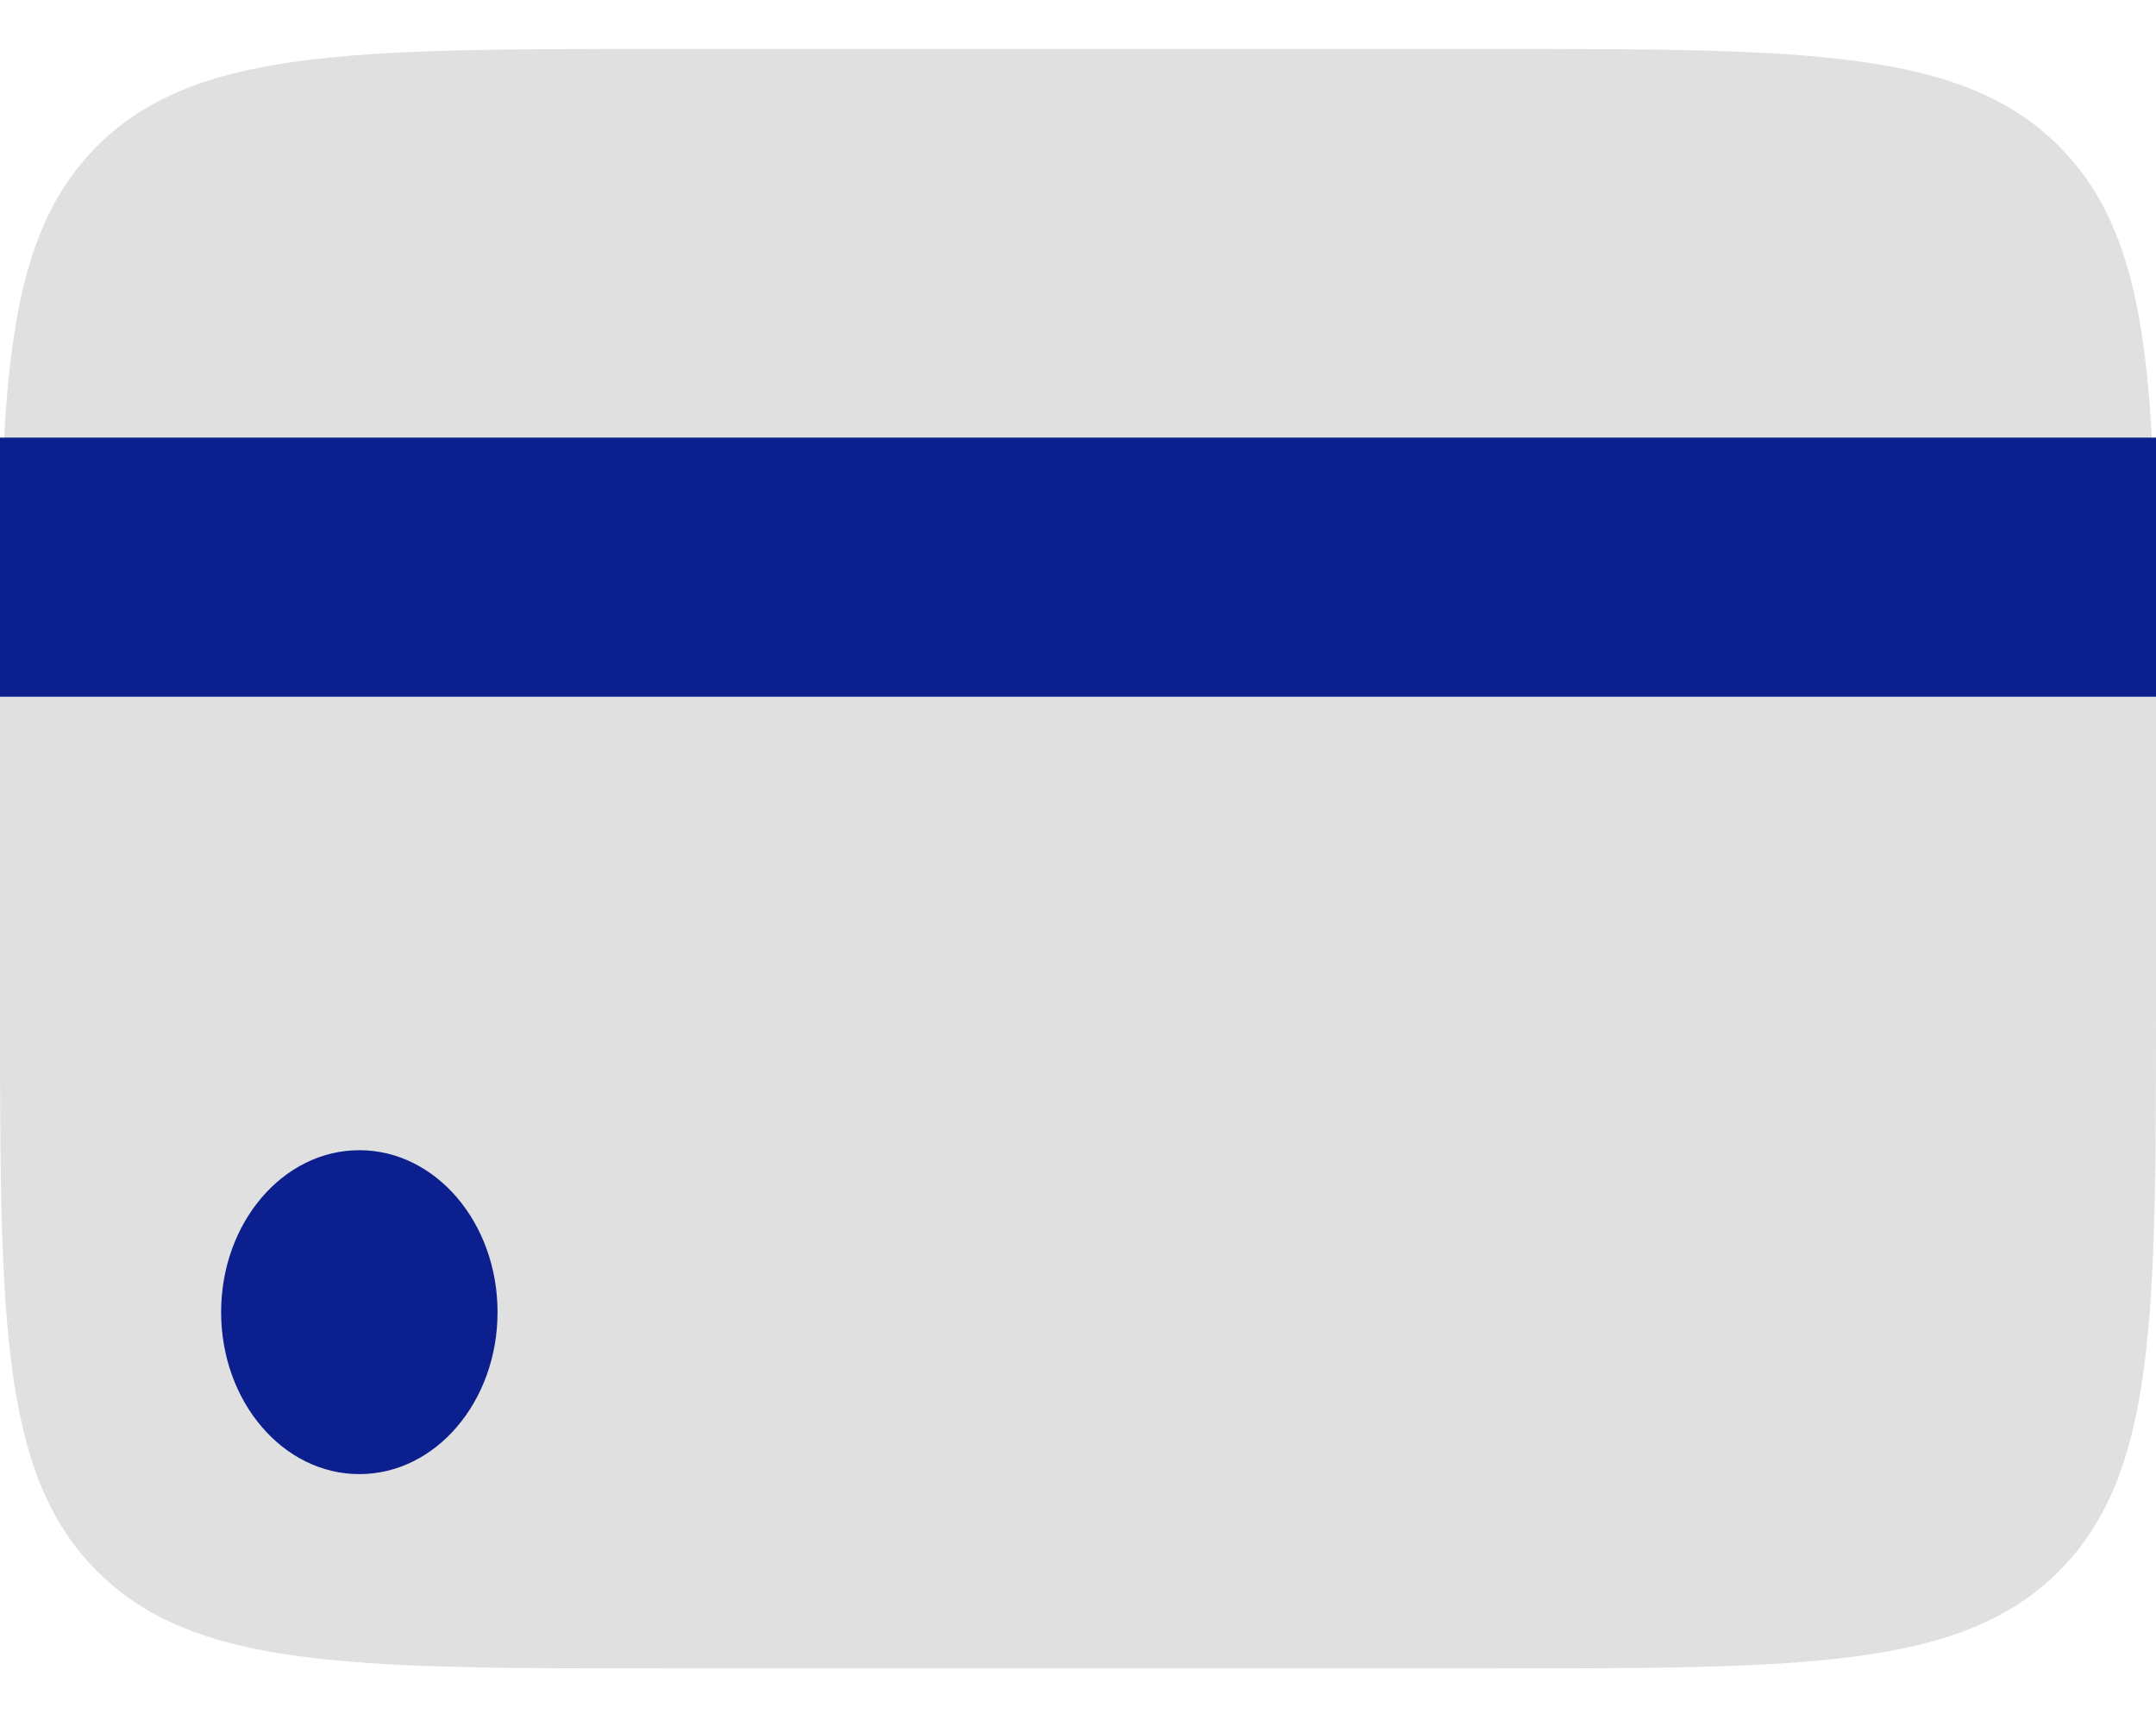
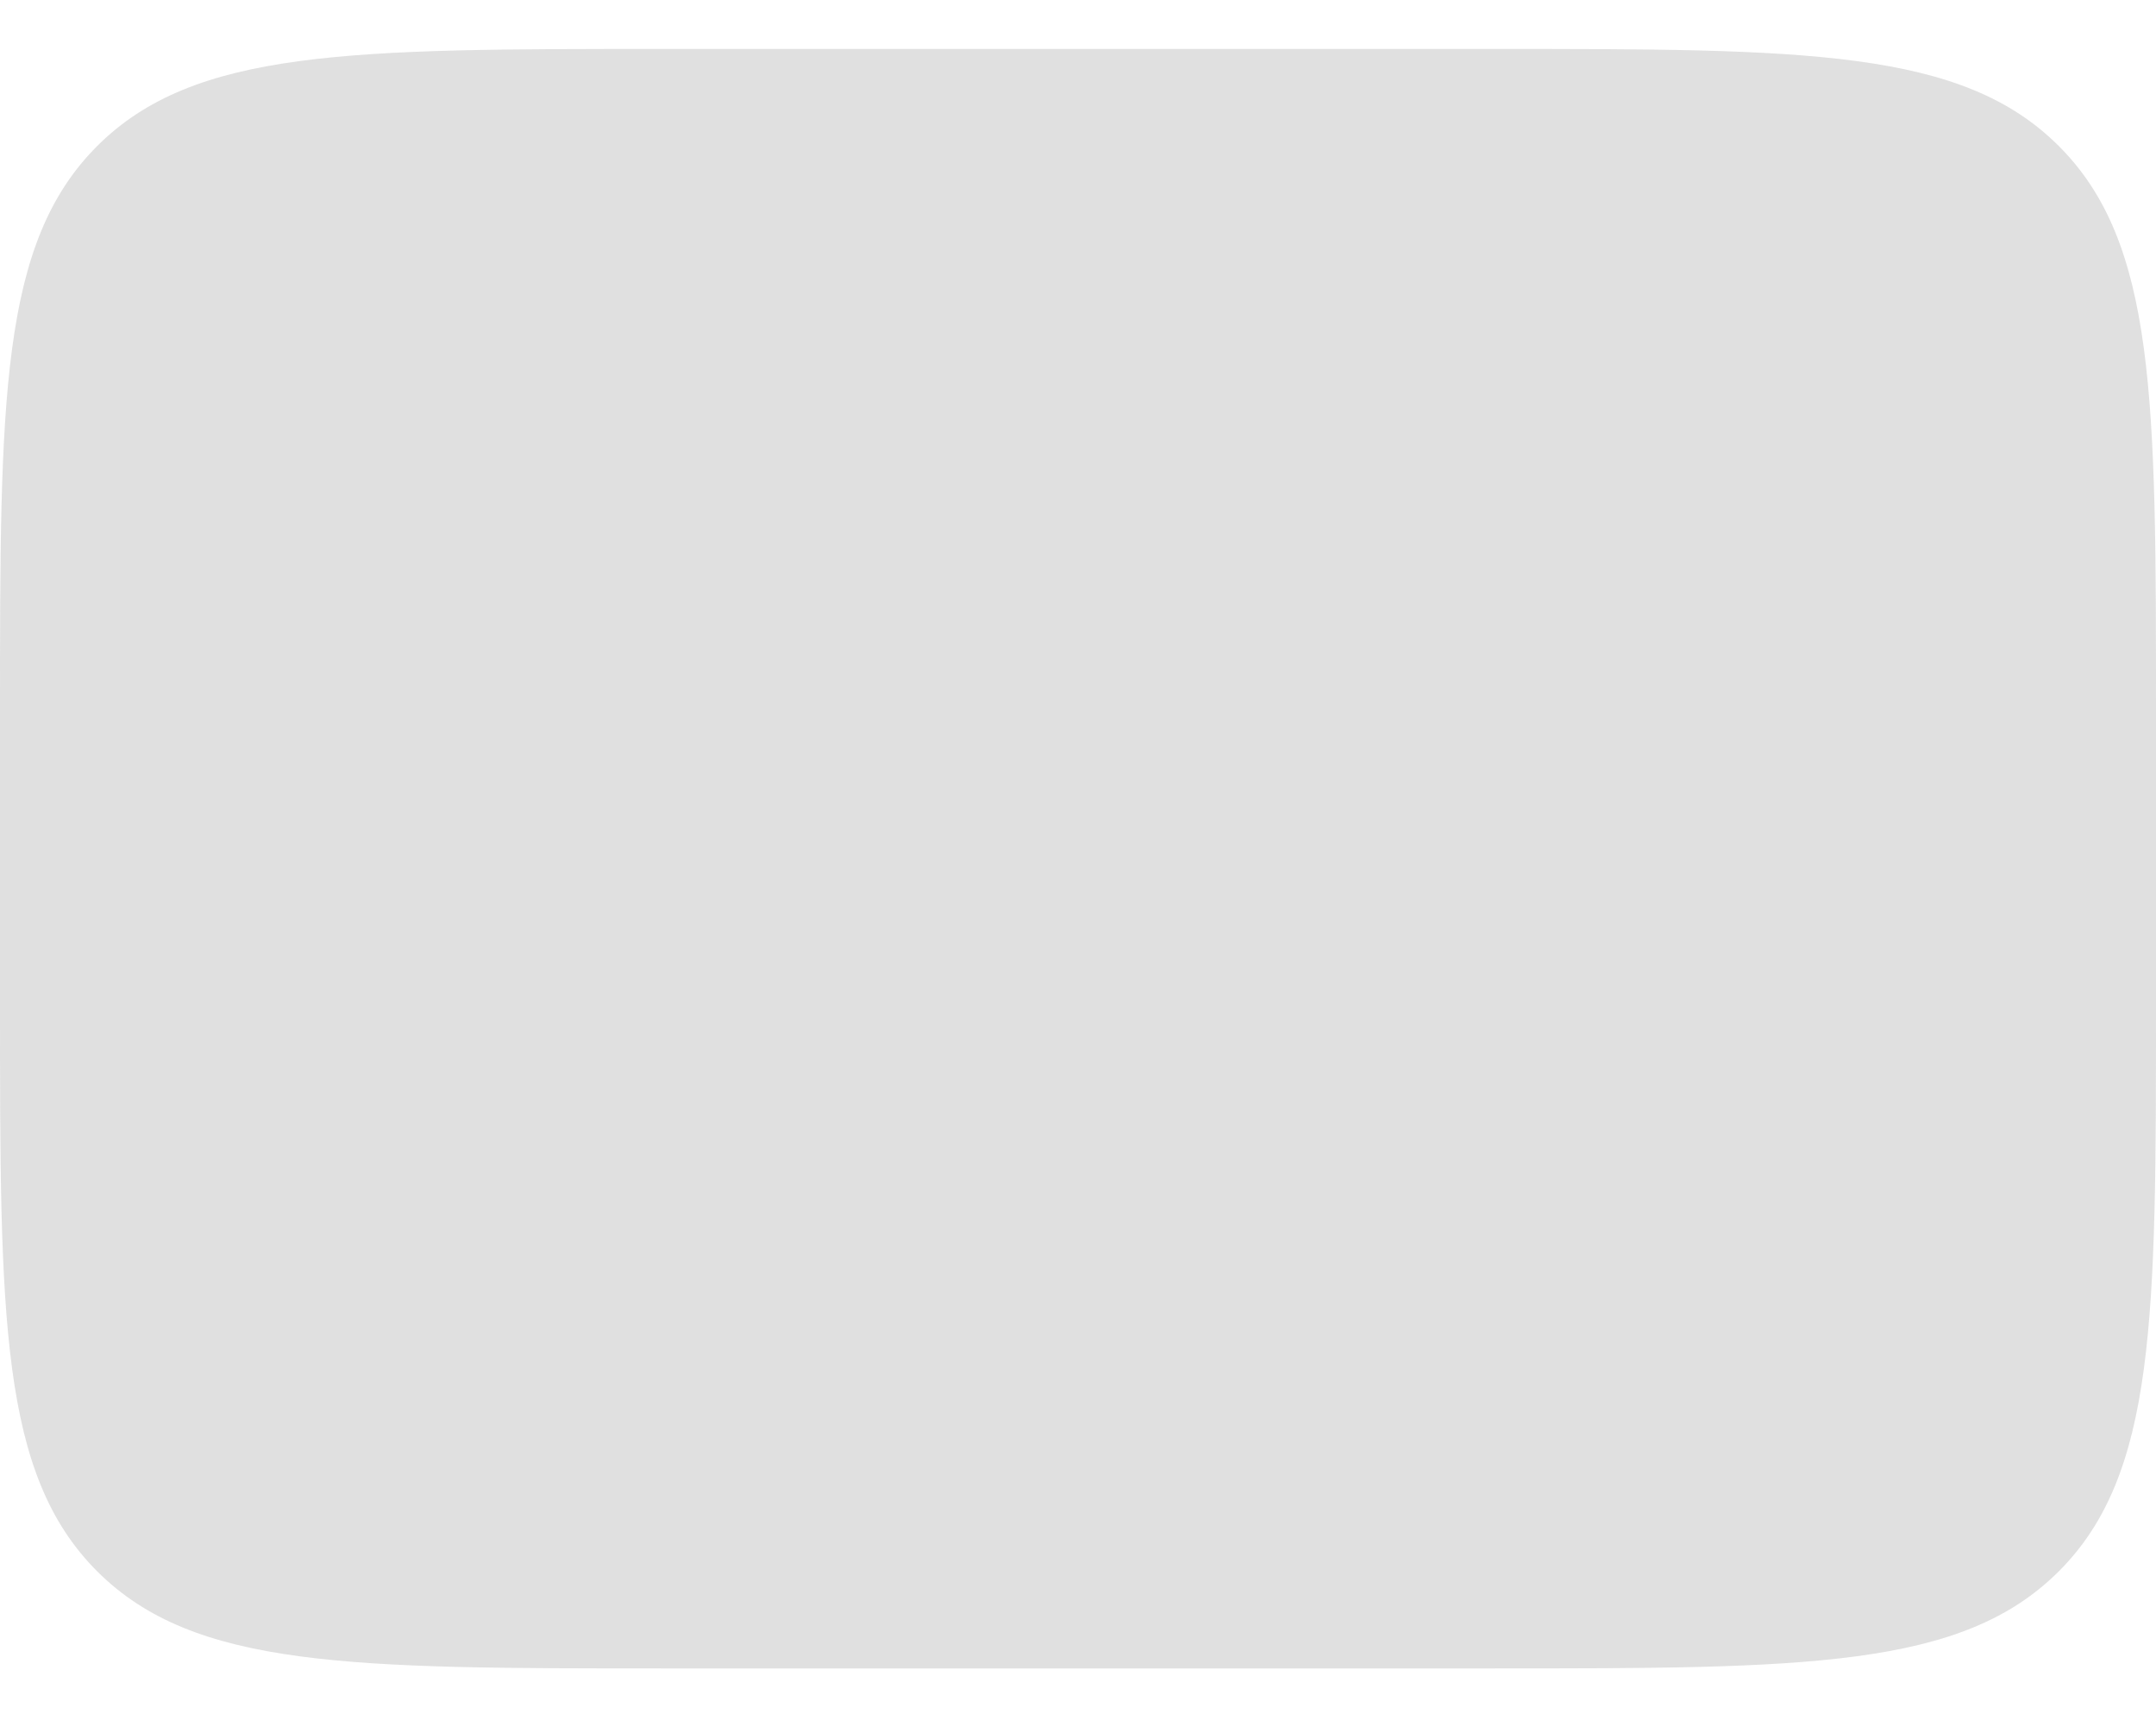
<svg xmlns="http://www.w3.org/2000/svg" width="39" height="31" viewBox="0 0 39 31" fill="none">
  <path d="M0 12.885C0 7.228 0 4.399 1.757 2.642C3.515 0.885 6.343 0.885 12 0.885H27C32.657 0.885 35.485 0.885 37.243 2.642C39 4.399 39 7.228 39 12.885V18.173C39 23.83 39 26.659 37.243 28.416C35.485 30.173 32.657 30.173 27 30.173H12C6.343 30.173 3.515 30.173 1.757 28.416C0 26.659 0 23.83 0 18.173V12.885Z" fill="#7F7F7F" fill-opacity="0.24" />
-   <ellipse cx="6.5" cy="23.73" rx="2.5" ry="2.929" fill="#0B1F8F" />
-   <rect y="7.914" width="39" height="4.686" fill="#0B1F8F" />
</svg>